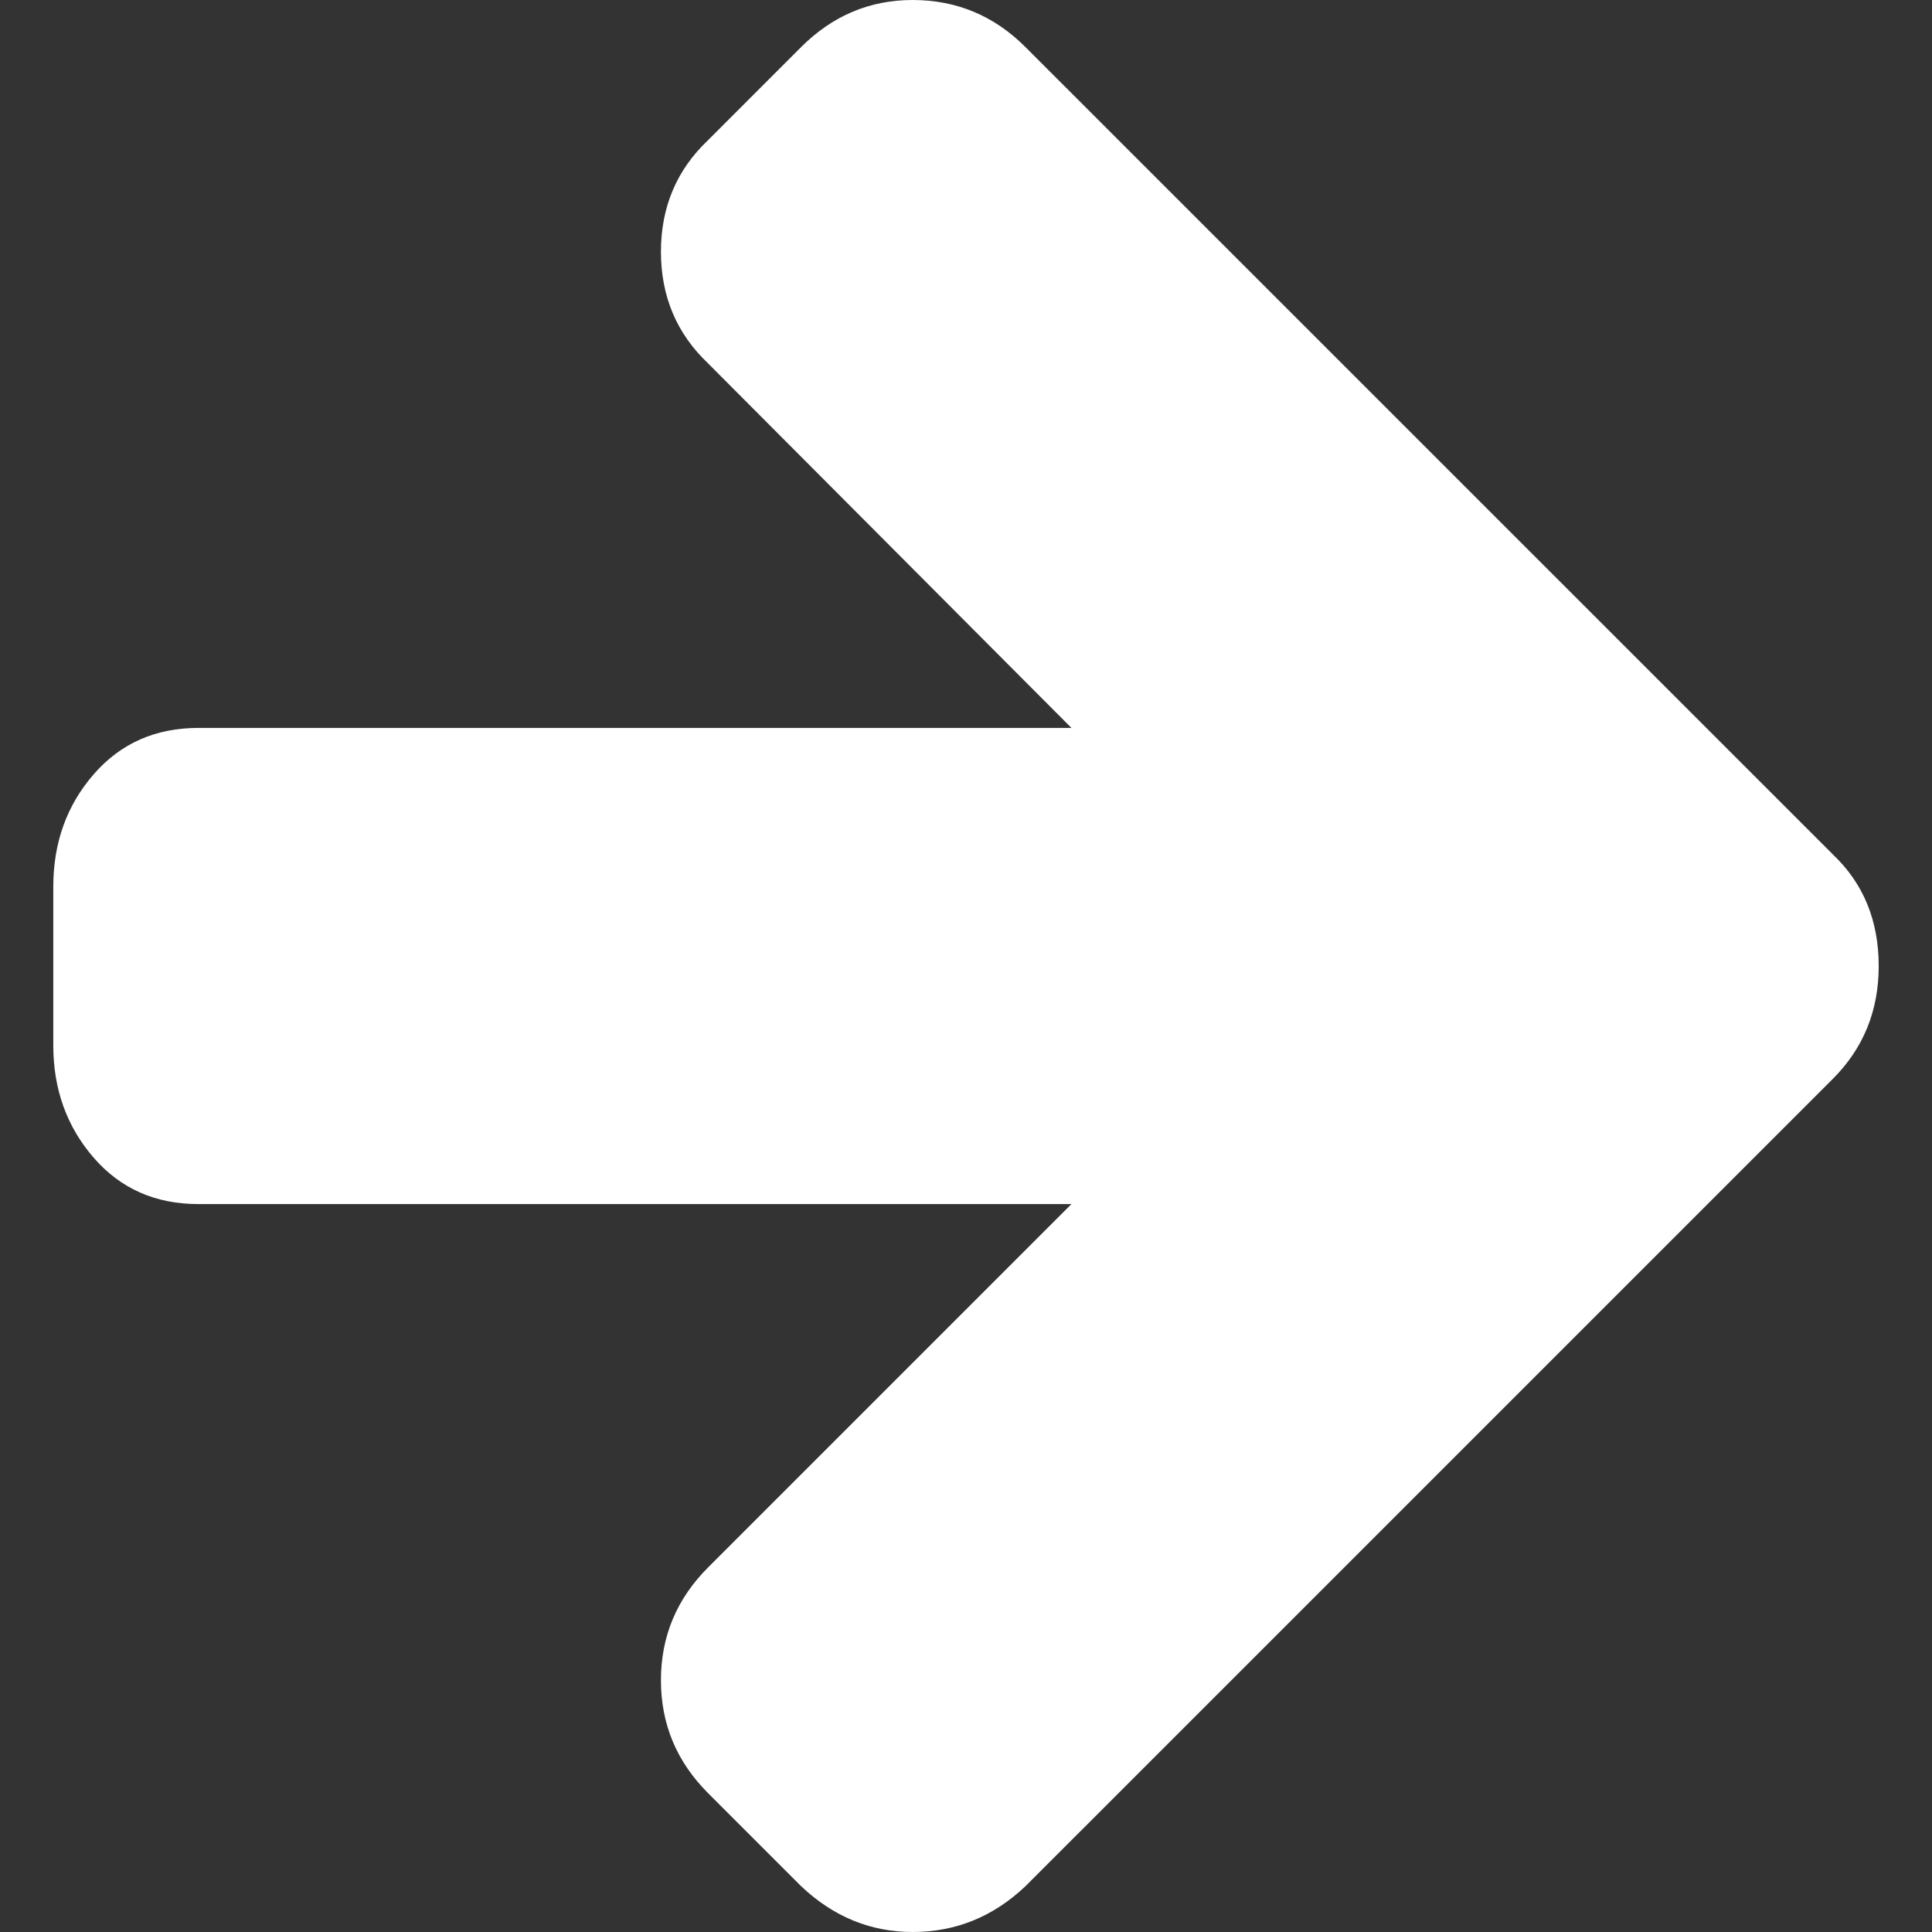
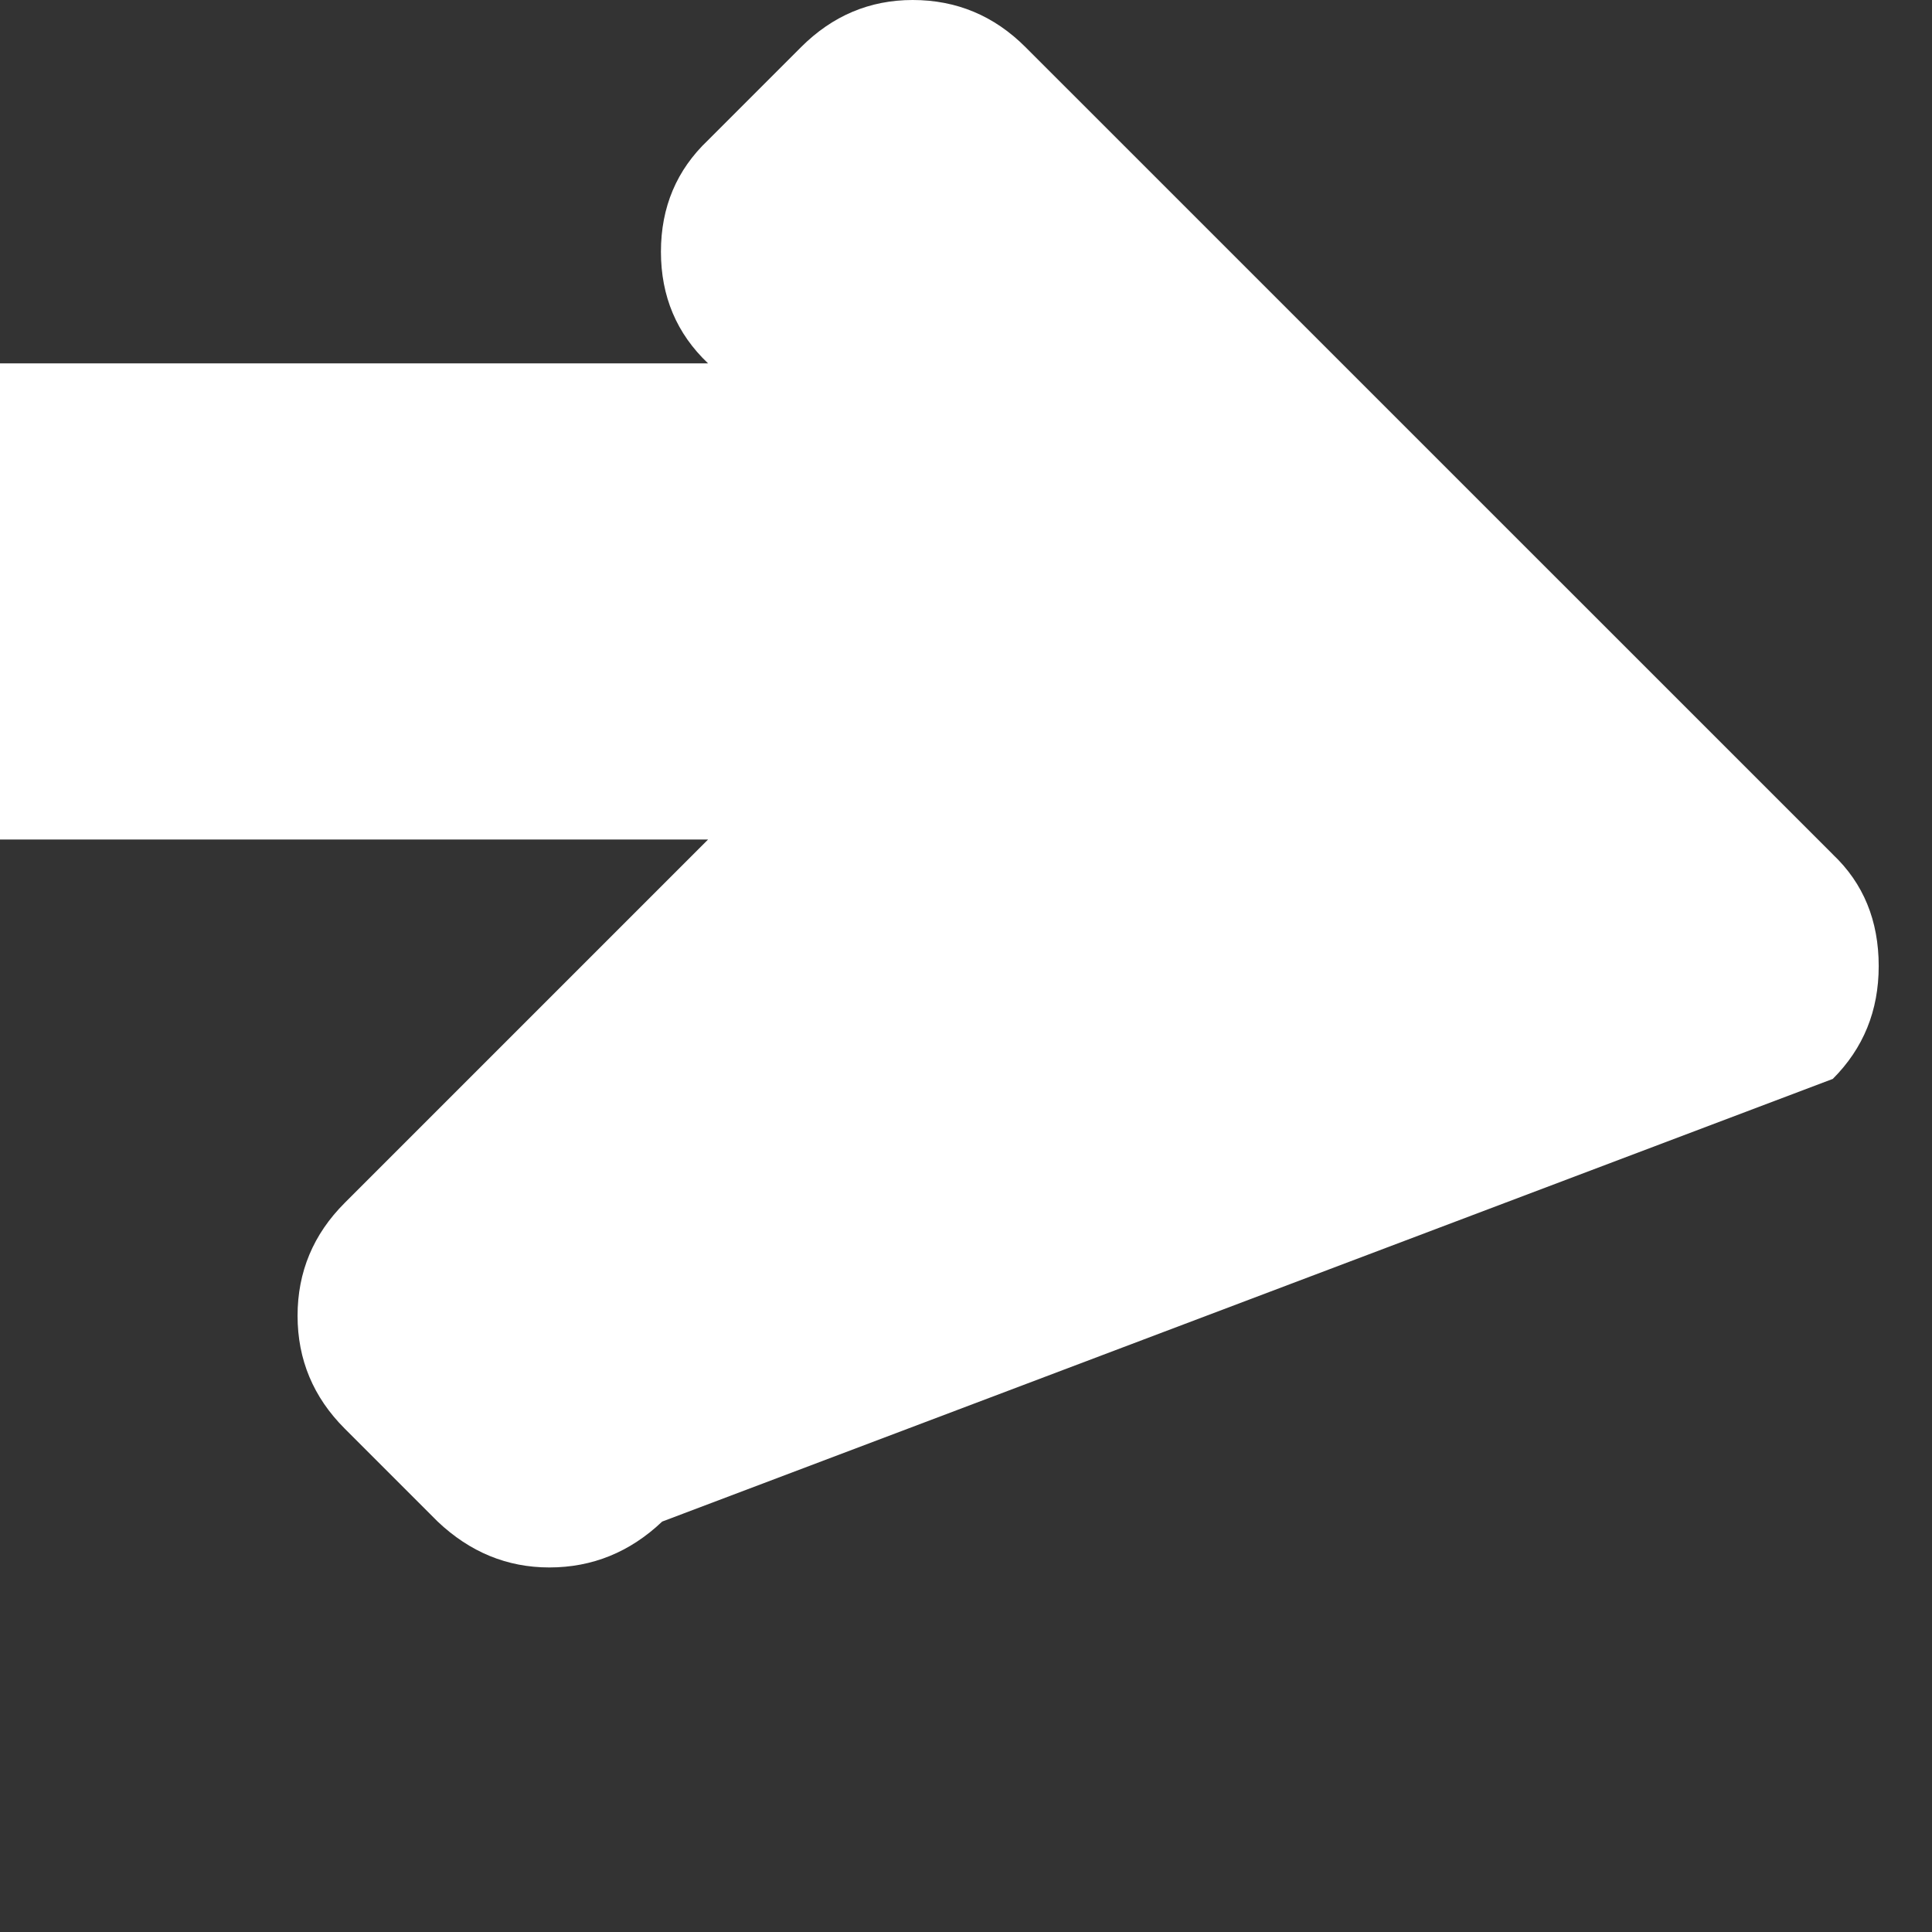
<svg xmlns="http://www.w3.org/2000/svg" width="444.81" height="444.81" viewBox="0 0 444.81 444.81">
  <rect x="0" y="0" width="444.81" height="444.81" fill="#333333" stroke="none" />
-   <path fill="white" d="M421.98 196.71L236.1 10.85C228.88 3.62 220.21 0 210.13 0c-9.9 0-18.46 3.62-25.7 10.85l-21.4 21.41c-7.24 6.85-10.86 15.42-10.86 25.7 0 10.27 3.62 18.84 10.85 25.7l83.66 83.93h-201c-9.9 0-17.94 3.57-24.13 10.7s-9.28 15.76-9.28 25.85v36.54c0 10.09 3.1 18.7 9.28 25.84s14.23 10.7 24.13 10.7h201l-83.66 83.66c-7.23 7.23-10.85 15.89-10.85 25.98s3.62 18.75 10.85 25.98l21.41 21.41c7.43 7.04 16 10.56 25.7 10.56 9.9 0 18.56-3.52 25.98-10.56L421.97 248.4c7.05-7.05 10.57-15.7 10.57-25.98 0-10.47-3.52-19.04-10.56-25.7z" />
+   <path fill="white" d="M421.98 196.71L236.1 10.85C228.88 3.62 220.21 0 210.13 0c-9.9 0-18.46 3.62-25.7 10.85l-21.4 21.41c-7.24 6.85-10.86 15.42-10.86 25.7 0 10.27 3.62 18.84 10.85 25.7h-201c-9.9 0-17.94 3.57-24.13 10.7s-9.28 15.76-9.28 25.85v36.54c0 10.09 3.1 18.7 9.28 25.84s14.23 10.7 24.13 10.7h201l-83.66 83.66c-7.23 7.23-10.85 15.89-10.85 25.98s3.62 18.75 10.85 25.98l21.41 21.41c7.43 7.04 16 10.56 25.7 10.56 9.9 0 18.56-3.52 25.98-10.56L421.97 248.4c7.05-7.05 10.57-15.7 10.57-25.98 0-10.47-3.52-19.04-10.56-25.7z" />
</svg>